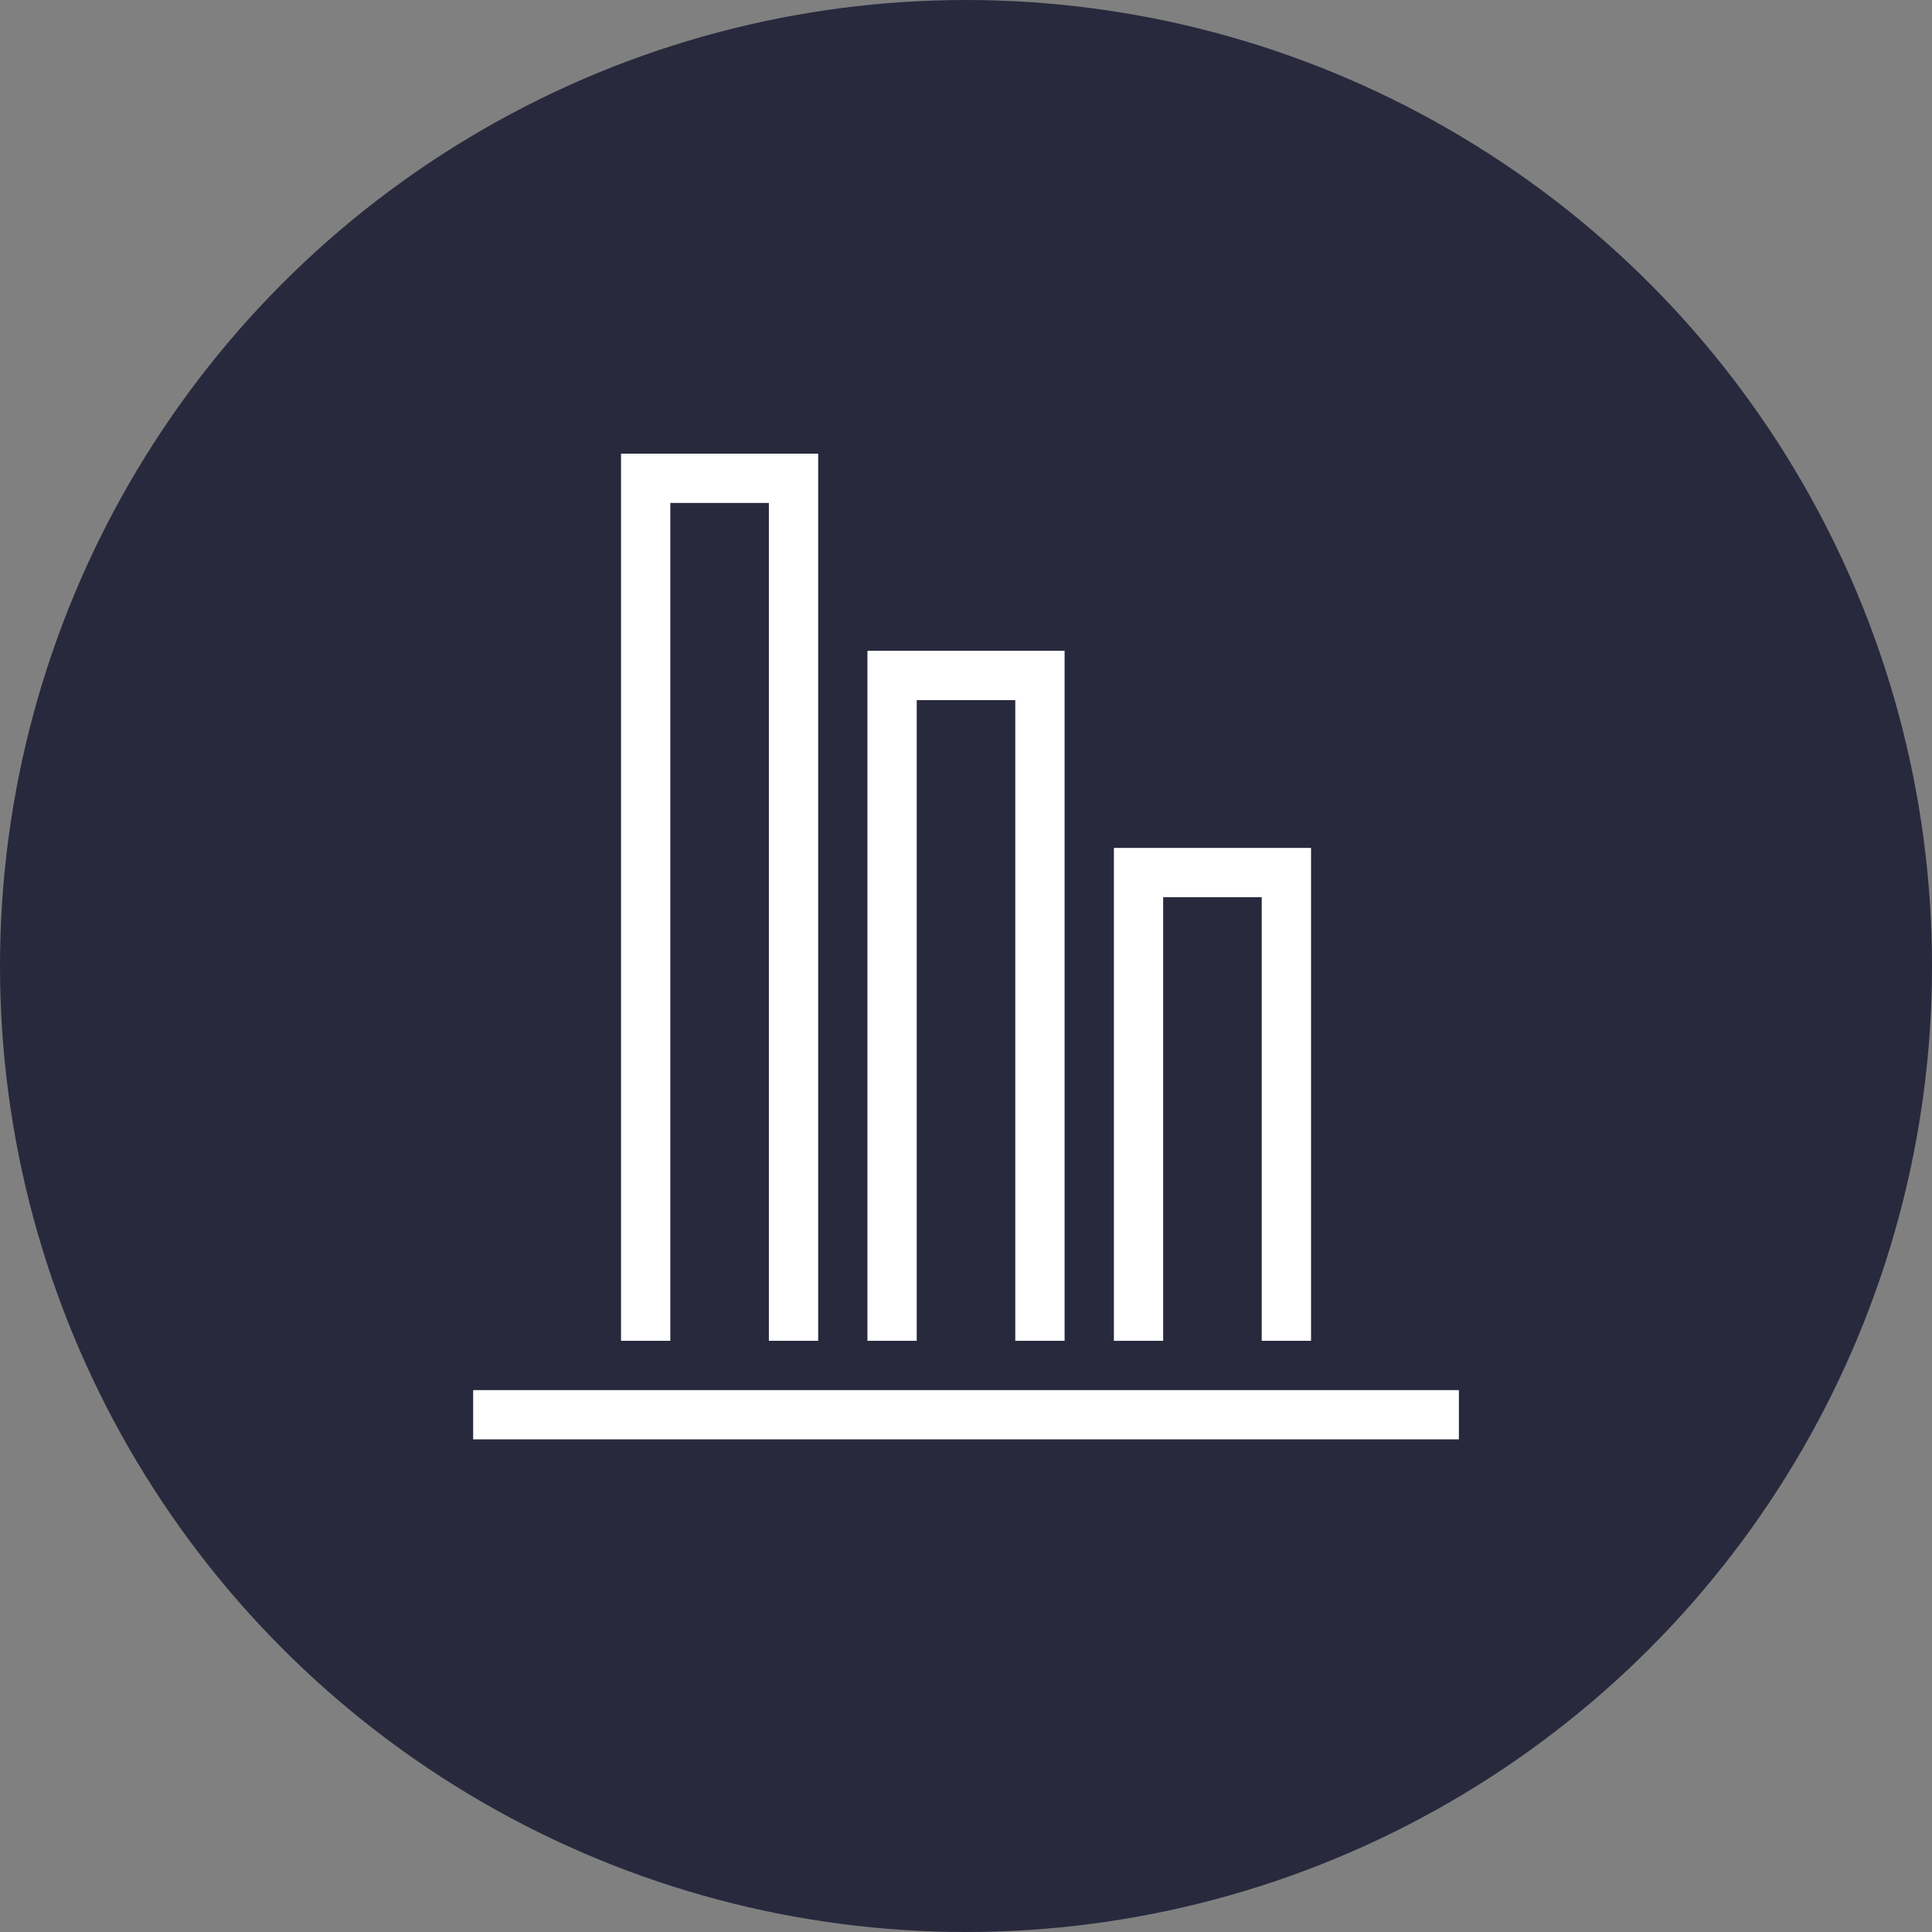
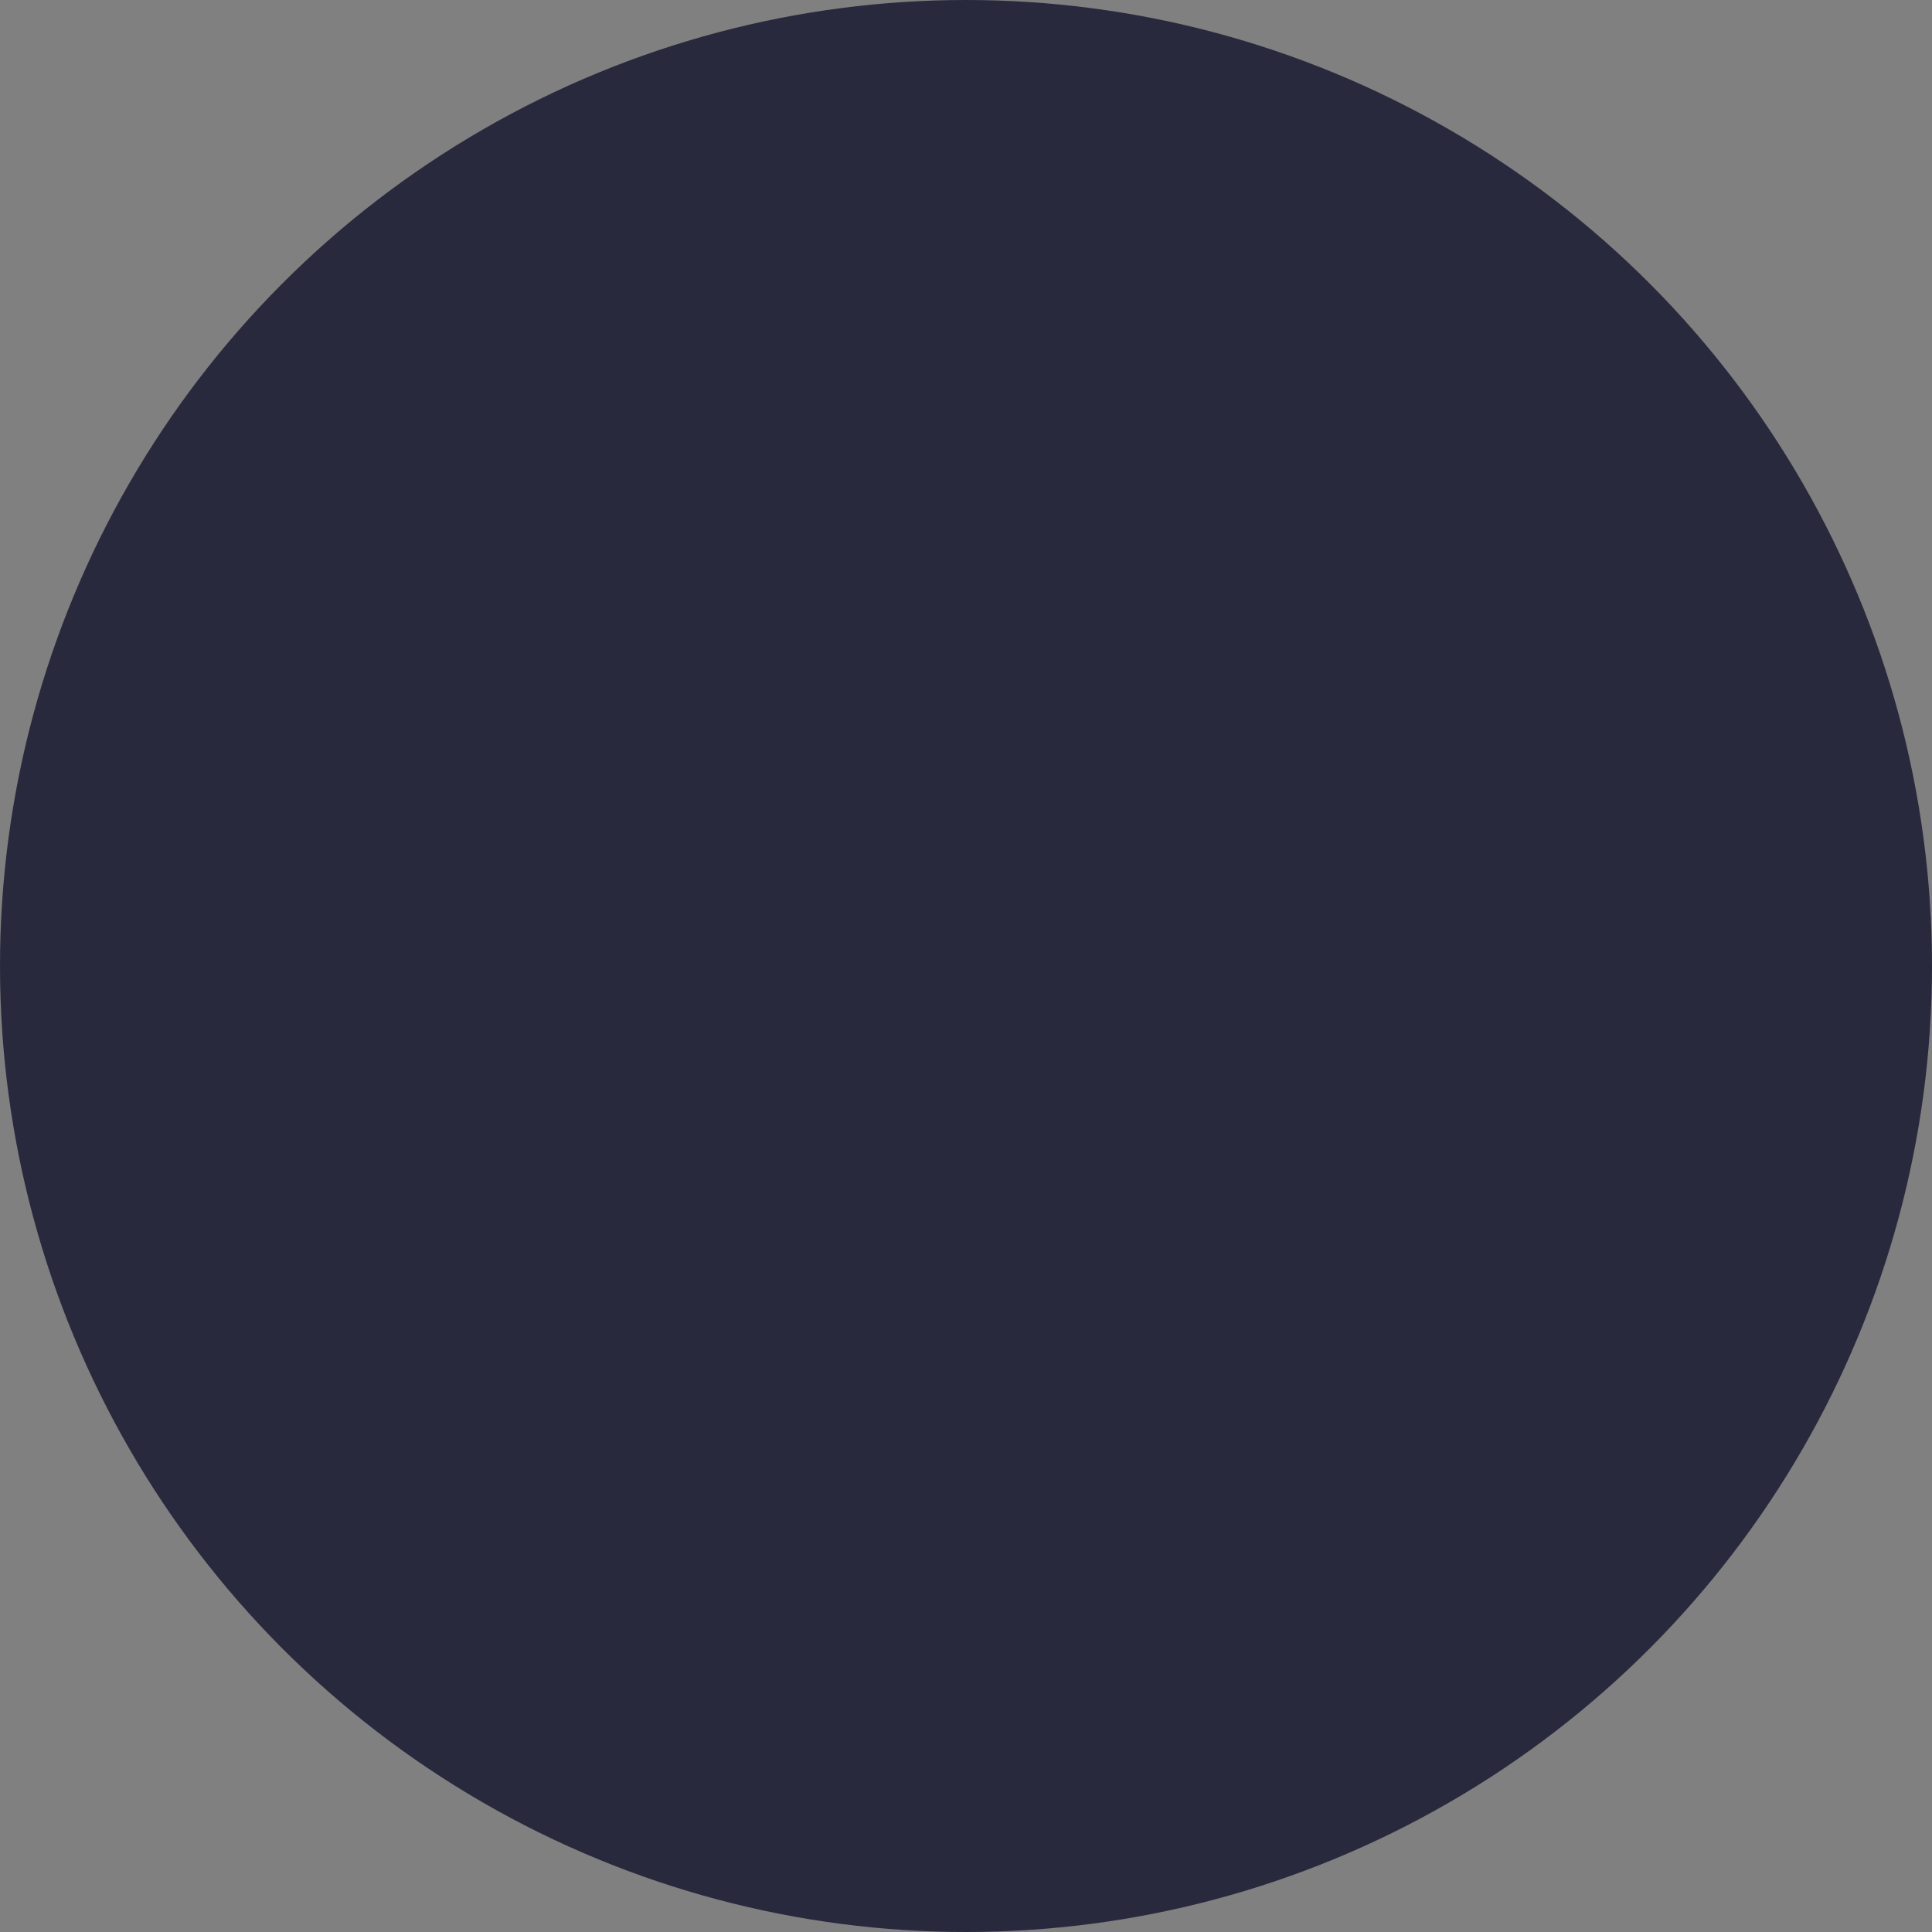
<svg xmlns="http://www.w3.org/2000/svg" viewBox="0 0 512 512">
  <rect x="0" y="0" width="512" height="512" fill="#808080" stroke="none" />
  <defs>
    <style>
      .cls-1 {
        fill: #28293d;
      }

      .cls-1, .cls-2 {
        stroke-width: 0px;
      }

      .cls-2 {
        fill: #fff;
      }
    </style>
  </defs>
  <g id="Layer_1" data-name="Layer 1">
    <circle class="cls-1" cx="256" cy="256" r="256" />
  </g>
  <g id="Layer_2" data-name="Layer 2">
-     <path class="cls-2" d="M125.39,381.45v-13.06h261.23v13.06H125.39ZM216.82,355.33h-13.06v-222.05h-26.12v222.05h-13.06V120.22h52.25v235.11ZM282.12,355.33h-13.06v-169.8h-26.12v169.8h-13.06v-182.86h52.25v182.86ZM347.43,355.33h-13.06v-117.55h-26.12v117.55h-13.06v-130.62h52.25v130.62Z" />
-   </g>
+     </g>
</svg>